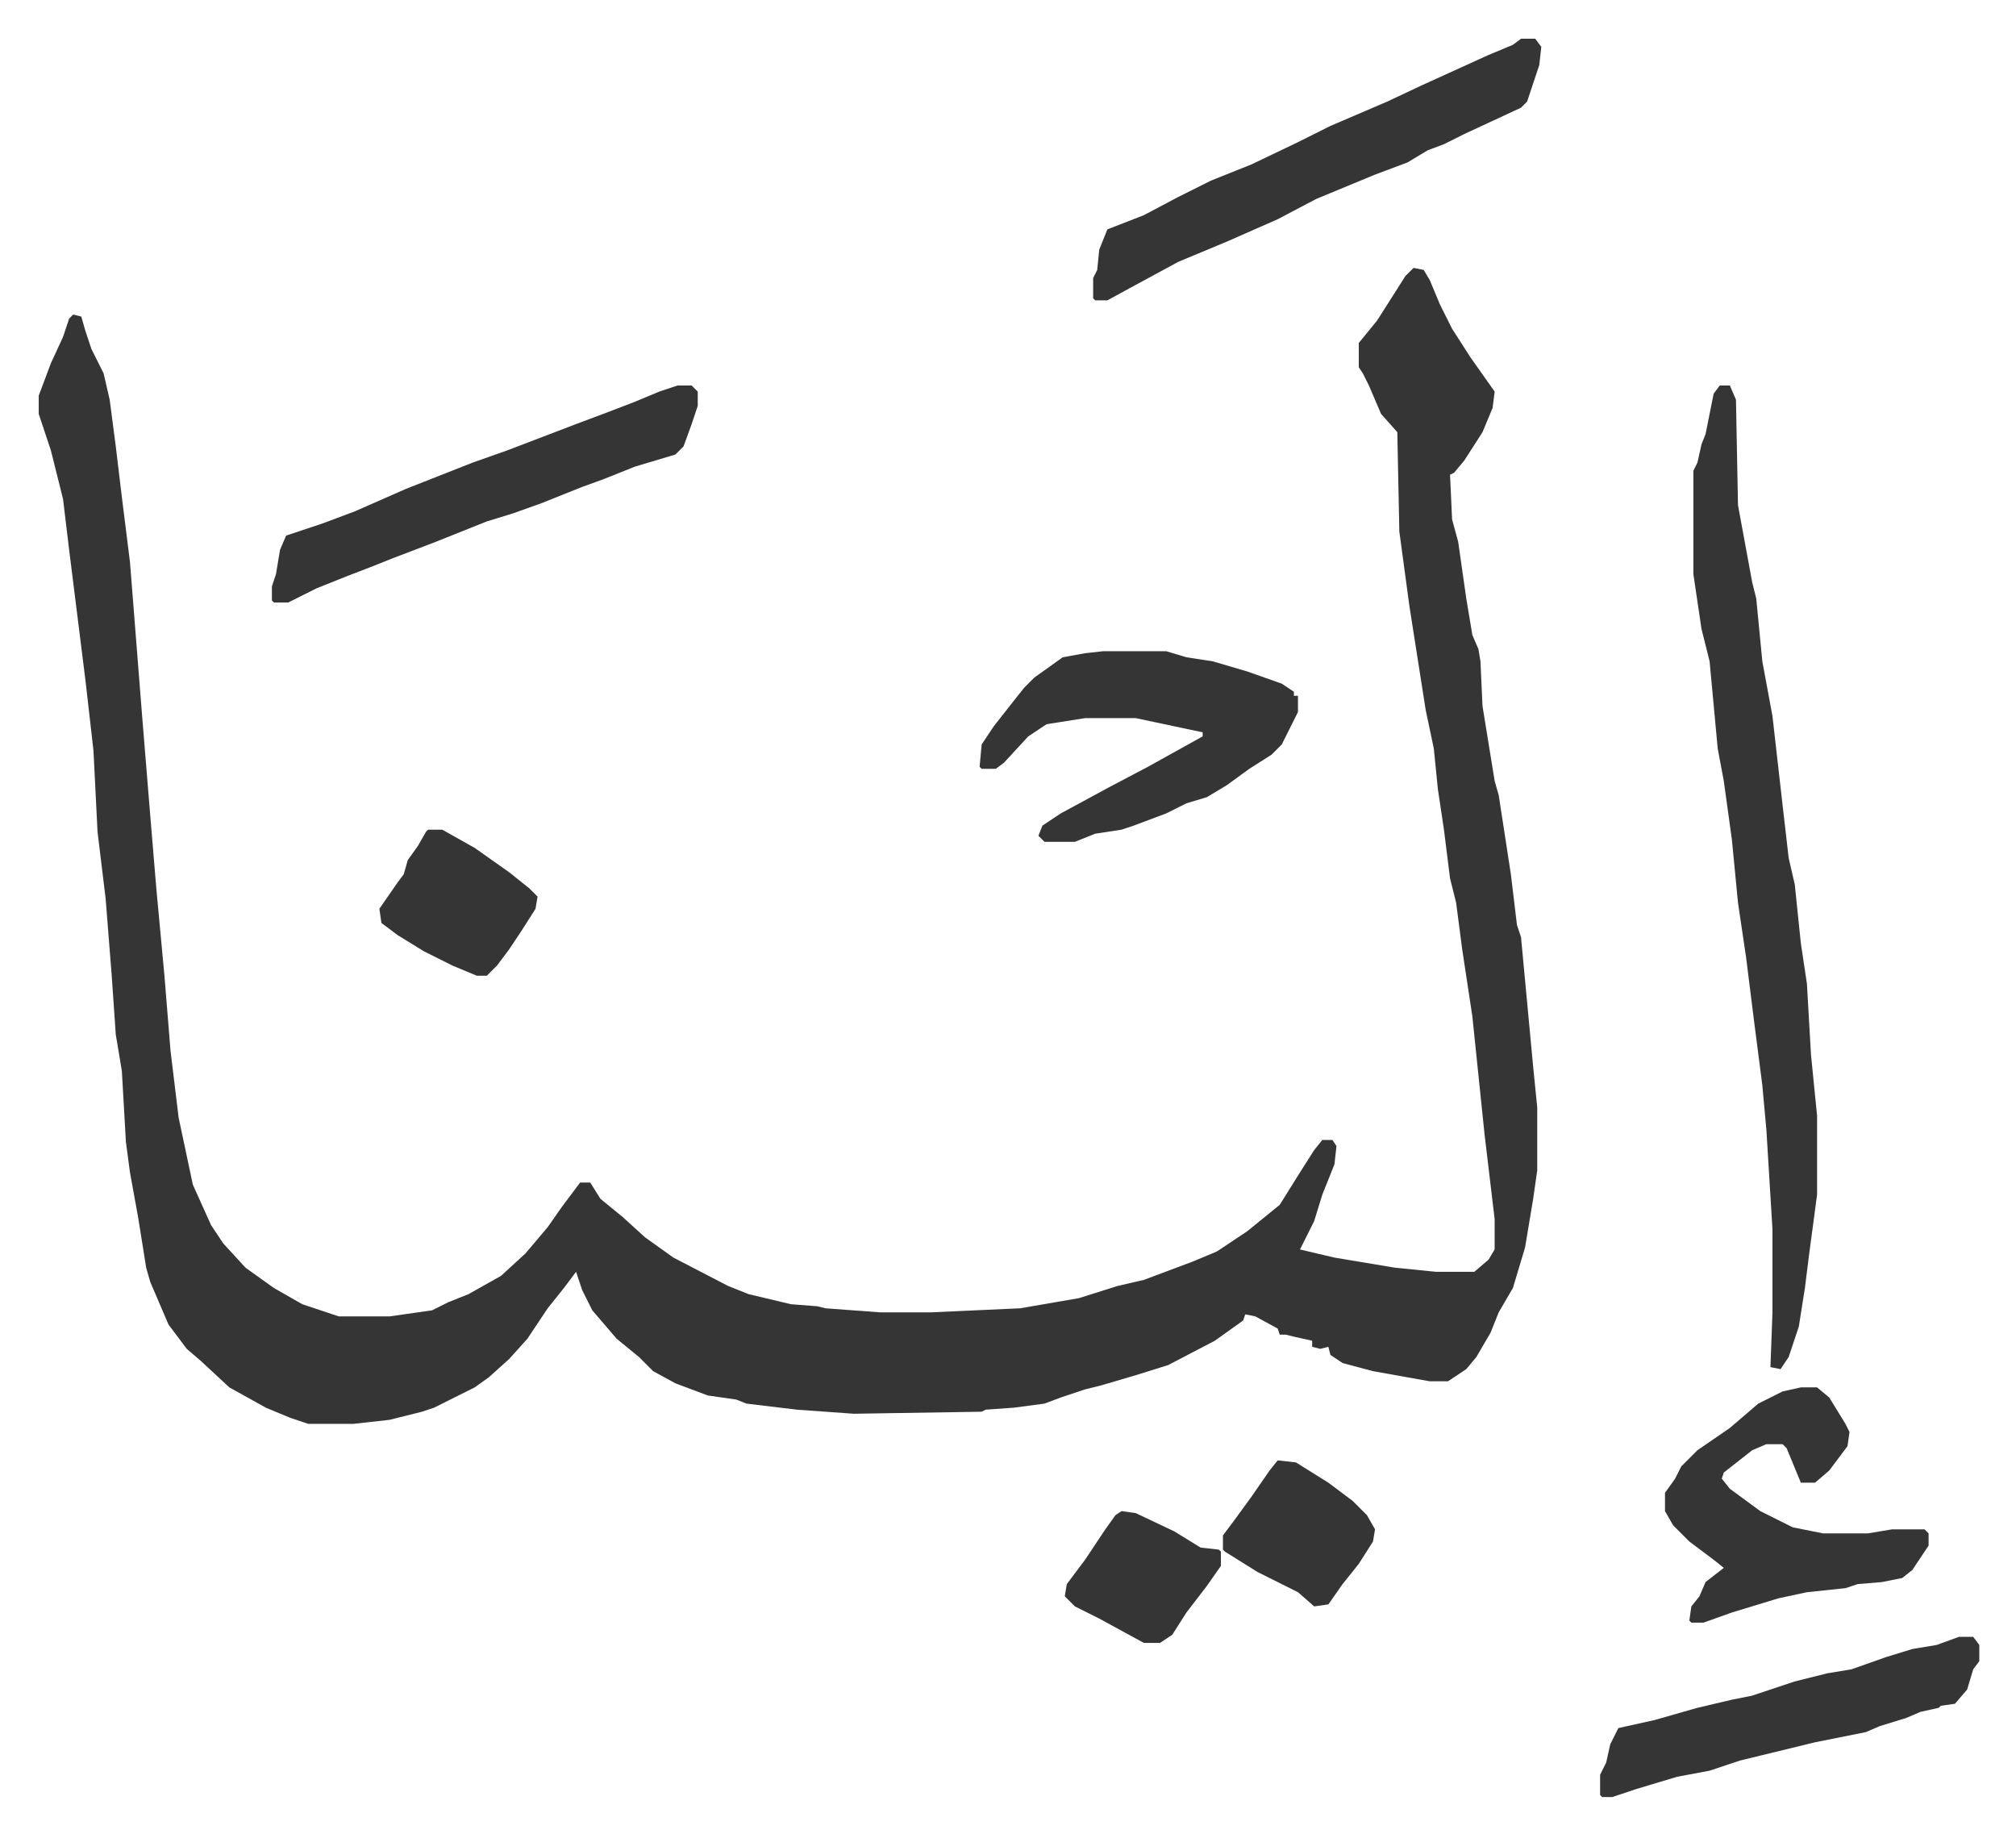
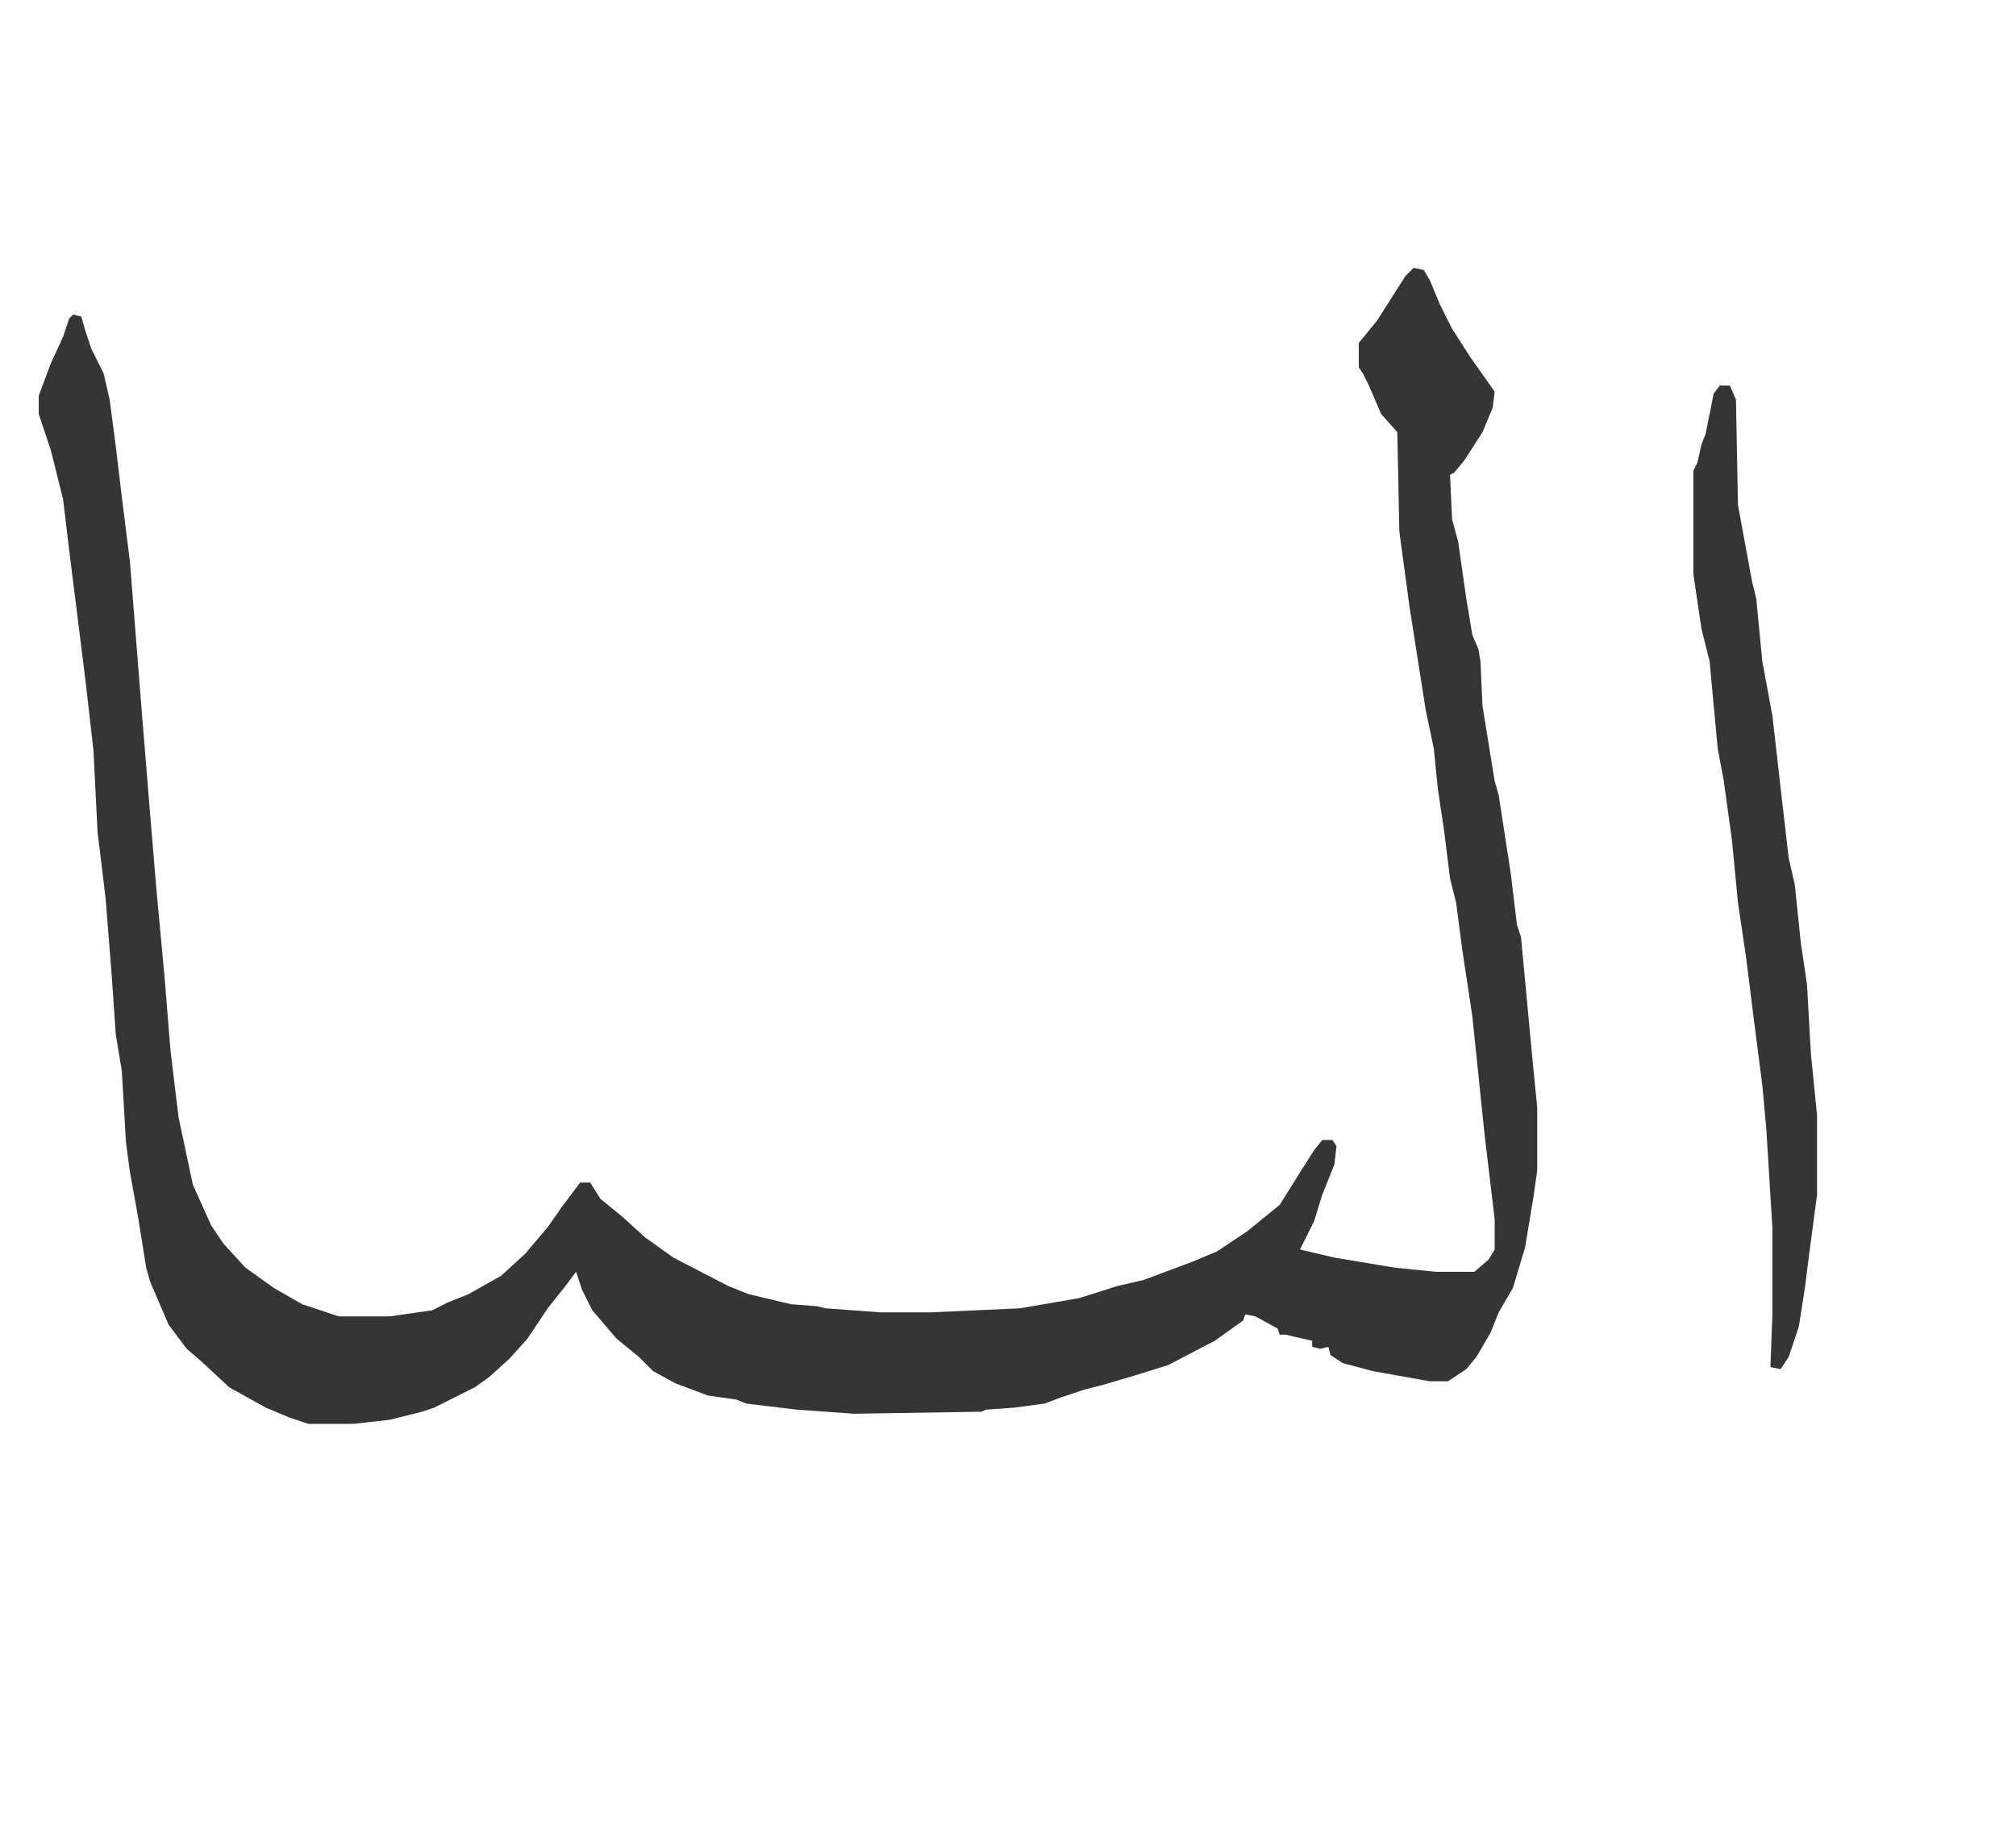
<svg xmlns="http://www.w3.org/2000/svg" viewBox="-19.1 278.9 994.2 904.2">
  <path fill="#353535" id="rule_normal" d="m678 411 5 1 3 5 5 12 6 12 9 14 12 17-1 8-5 12-9 14-5 6-2 1 1 22 3 11 4 28 3 18 3 7 1 6 1 22 6 37 2 7 6 39 3 25 2 6 6 64 2 20v31l-2 14-4 24-6 20-7 12-4 10-7 12-5 6-9 6h-9l-28-5-15-4-6-4-1-4-4 1-4-1v-3l-9-2-4-1h-3l-1-3-11-6-5-1-1 3-14 10-23 12-16 5-17 5-8 2-12 4-8 3-15 2-14 1-2 1-63 1-28-2-25-3-5-2-14-2-16-6-11-6-7-7-11-9-12-14-5-10-3-9-6 8-8 10-10 15-9 10-10 9-7 5-12 6-8 4-6 2-16 4-18 2h-22l-9-3-12-5-18-10-14-13-7-6-9-12-9-21-2-7-4-25-4-22-2-15-2-35-3-18-2-29-3-38-4-33-2-40-4-35-8-64-3-25-6-24-6-18v-9l6-16 6-13 3-9 2-2 4 1 2 7 3 9 6 12 3 13 3 23 3 25 4 32 6 76 4 49 3 36 4 43 3 37 4 33 7 33 9 20 6 9 11 12 14 10 14 8 18 6h25l21-3 8-4 10-4 16-9 12-11 11-13 7-10 9-12h5l5 8 11 9 11 10 14 10 27 14 10 4 21 5 13 1 4 1 27 2h25l44-2 29-5 19-6 13-3 8-3 16-6 12-5 15-10 16-13 10-16 7-11 4-5h5l2 3-1 9-6 15-4 13-7 14 17 4 30 5 20 2h19l7-6 3-5v-15l-5-42-6-58-5-33-3-23-3-12-3-24-3-20-2-20-4-19-8-51-5-37-1-49-8-9-6-14-3-6-2-3v-12l9-11 7-11 7-11zm151 58h5l3 7 1 52 7 38 2 8 3 31 5 27 5 44 3 26 3 13 3 29 3 20 2 35 3 30v39l-4 30-2 16-3 19-5 15-4 6-5-1 1-27v-41l-3-49-2-22-4-31-4-32-4-27-3-31-4-29-3-16-4-43-4-16-4-27v-51l2-4 2-9 2-5 4-20z" />
-   <path fill="#353535" id="rule_normal" d="M525 600h31l10 3 13 2 17 5 17 6 6 4v2h2v8l-8 16-5 5-11 7-11 8-10 6-10 3-10 5-16 6-6 2-13 2-10 4h-15l-3-3 2-5 9-6 24-13 19-10 27-15v-2l-33-7h-25l-19 3-9 6-12 13-4 3h-7l-1-1 1-11 6-9 11-14 4-5 5-5 14-10 11-2zm206-302h7l3 4-1 9-6 18-3 3-28 13-10 5-8 3-10 6-16 6-29 12-19 10-25 11-24 10-24 13-11 6h-6l-1-1v-10l2-4 1-10 4-10 18-7 17-9 16-8 20-8 23-11 16-8 28-12 17-8 33-15 12-5zm138 665h8l6 5 8 13 2 4-1 7-9 12-7 6h-7l-7-17-2-2h-8l-7 3-14 11-1 3 4 5 15 11 16 8 15 3h22l12-2h16l2 2v6l-8 12-5 4-10 2-12 1-6 2-19 2-14 3-23 7-14 5h-6l-1-1 1-7 4-5 3-7 9-7-5-4-12-9-8-8-4-7v-9l5-7 3-6 8-8 16-11 14-12 12-6zM315 469h7l3 3v7l-3 9-4 11-4 4-20 6-15 6-11 4-20 8-14 5-13 4-25 10-21 8-10 4-13 5-15 6-14 7h-7l-1-1v-7l2-6 2-12 3-7 18-6 16-6 25-11 33-13 17-6 34-13 16-6 13-5 12-5zm632 617h7l3 4v8l-3 4-3 10-6 7-7 1-1 1-9 2-7 3-13 4-7 3-25 5-37 9-15 5-16 3-20 6-12 4h-5l-1-1v-10l3-6 2-9 4-8 18-4 21-6 17-4 10-2 21-7 16-4 12-2 17-6 13-4 12-2zM192 688h7l16 9 17 12 10 8 4 4-1 6-7 11-6 9-6 8-5 5h-5l-12-5-14-7-13-8-8-6-1-7 9-13 3-4 2-7 5-7 4-7zm419 311 9 1 16 10 12 9 7 7 4 7-1 6-7 11-8 10-7 10-7 1-8-7-20-10-16-10-1-1v-7l6-8 8-11 9-13zm-77 25 7 1 19 9 13 8 9 1 1 1v7l-7 10-10 13-7 11-6 4h-8l-22-12-12-6-5-5 1-6 9-12 10-15 5-7z" />
</svg>